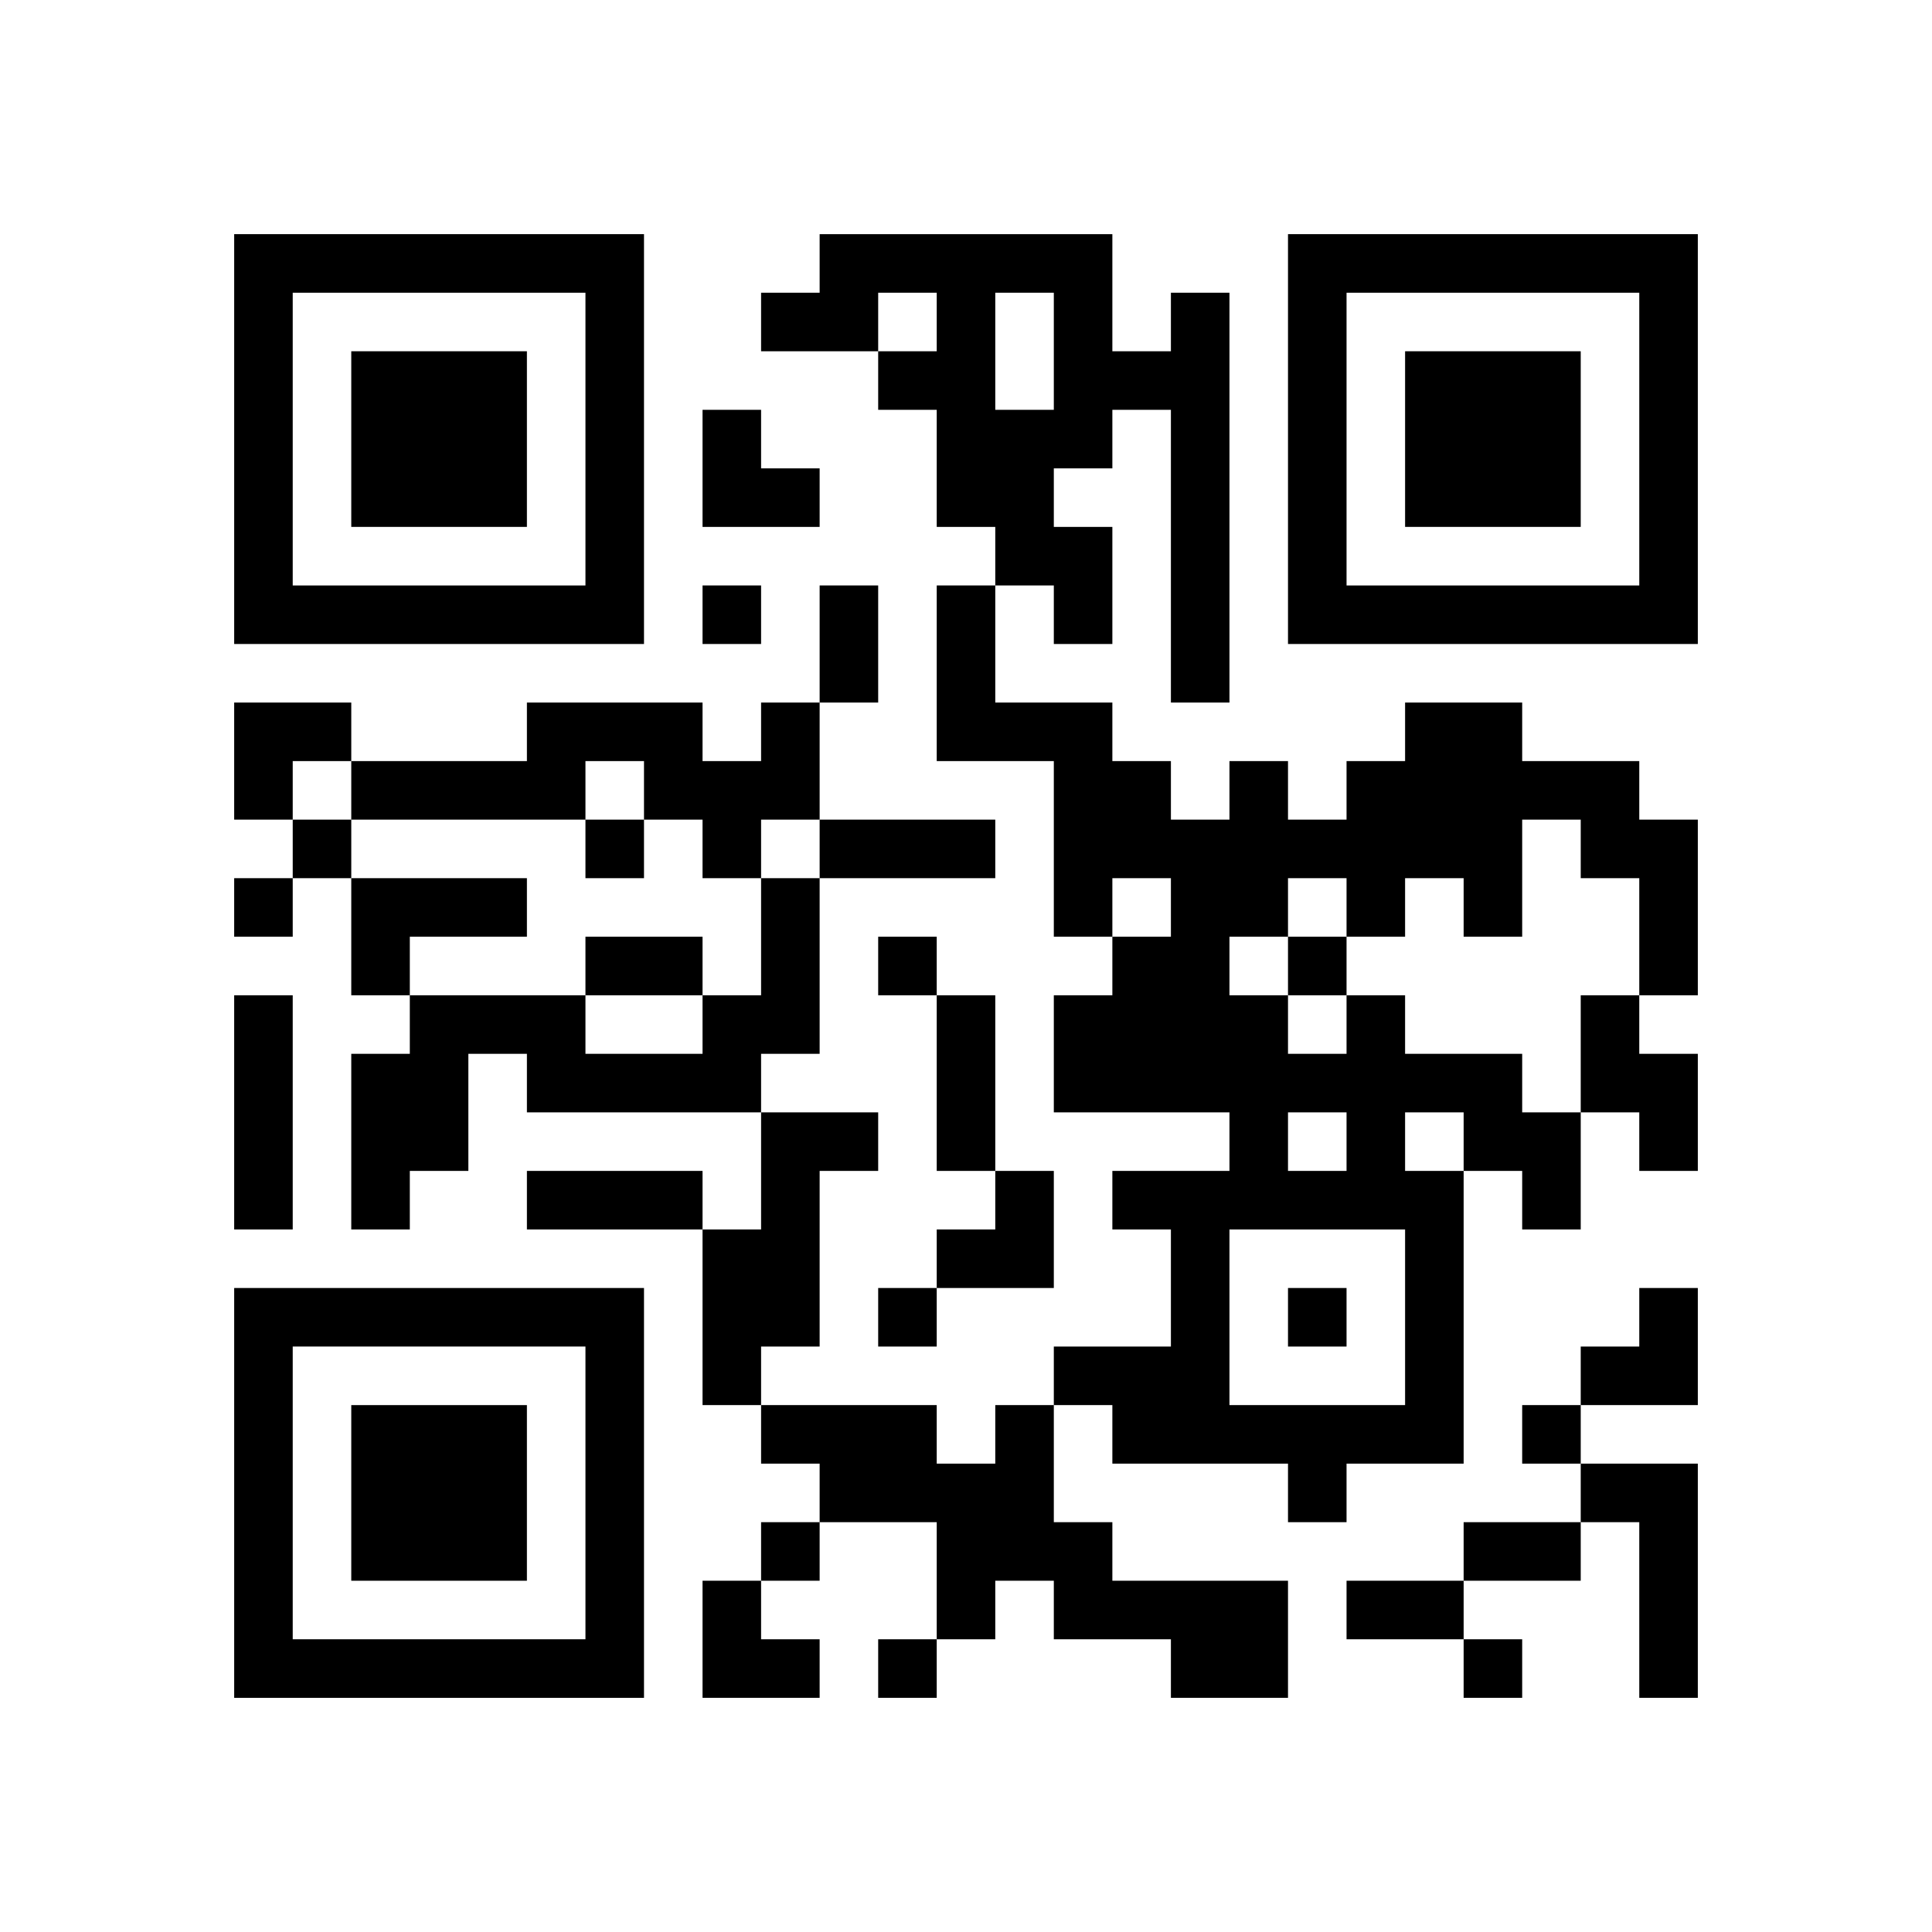
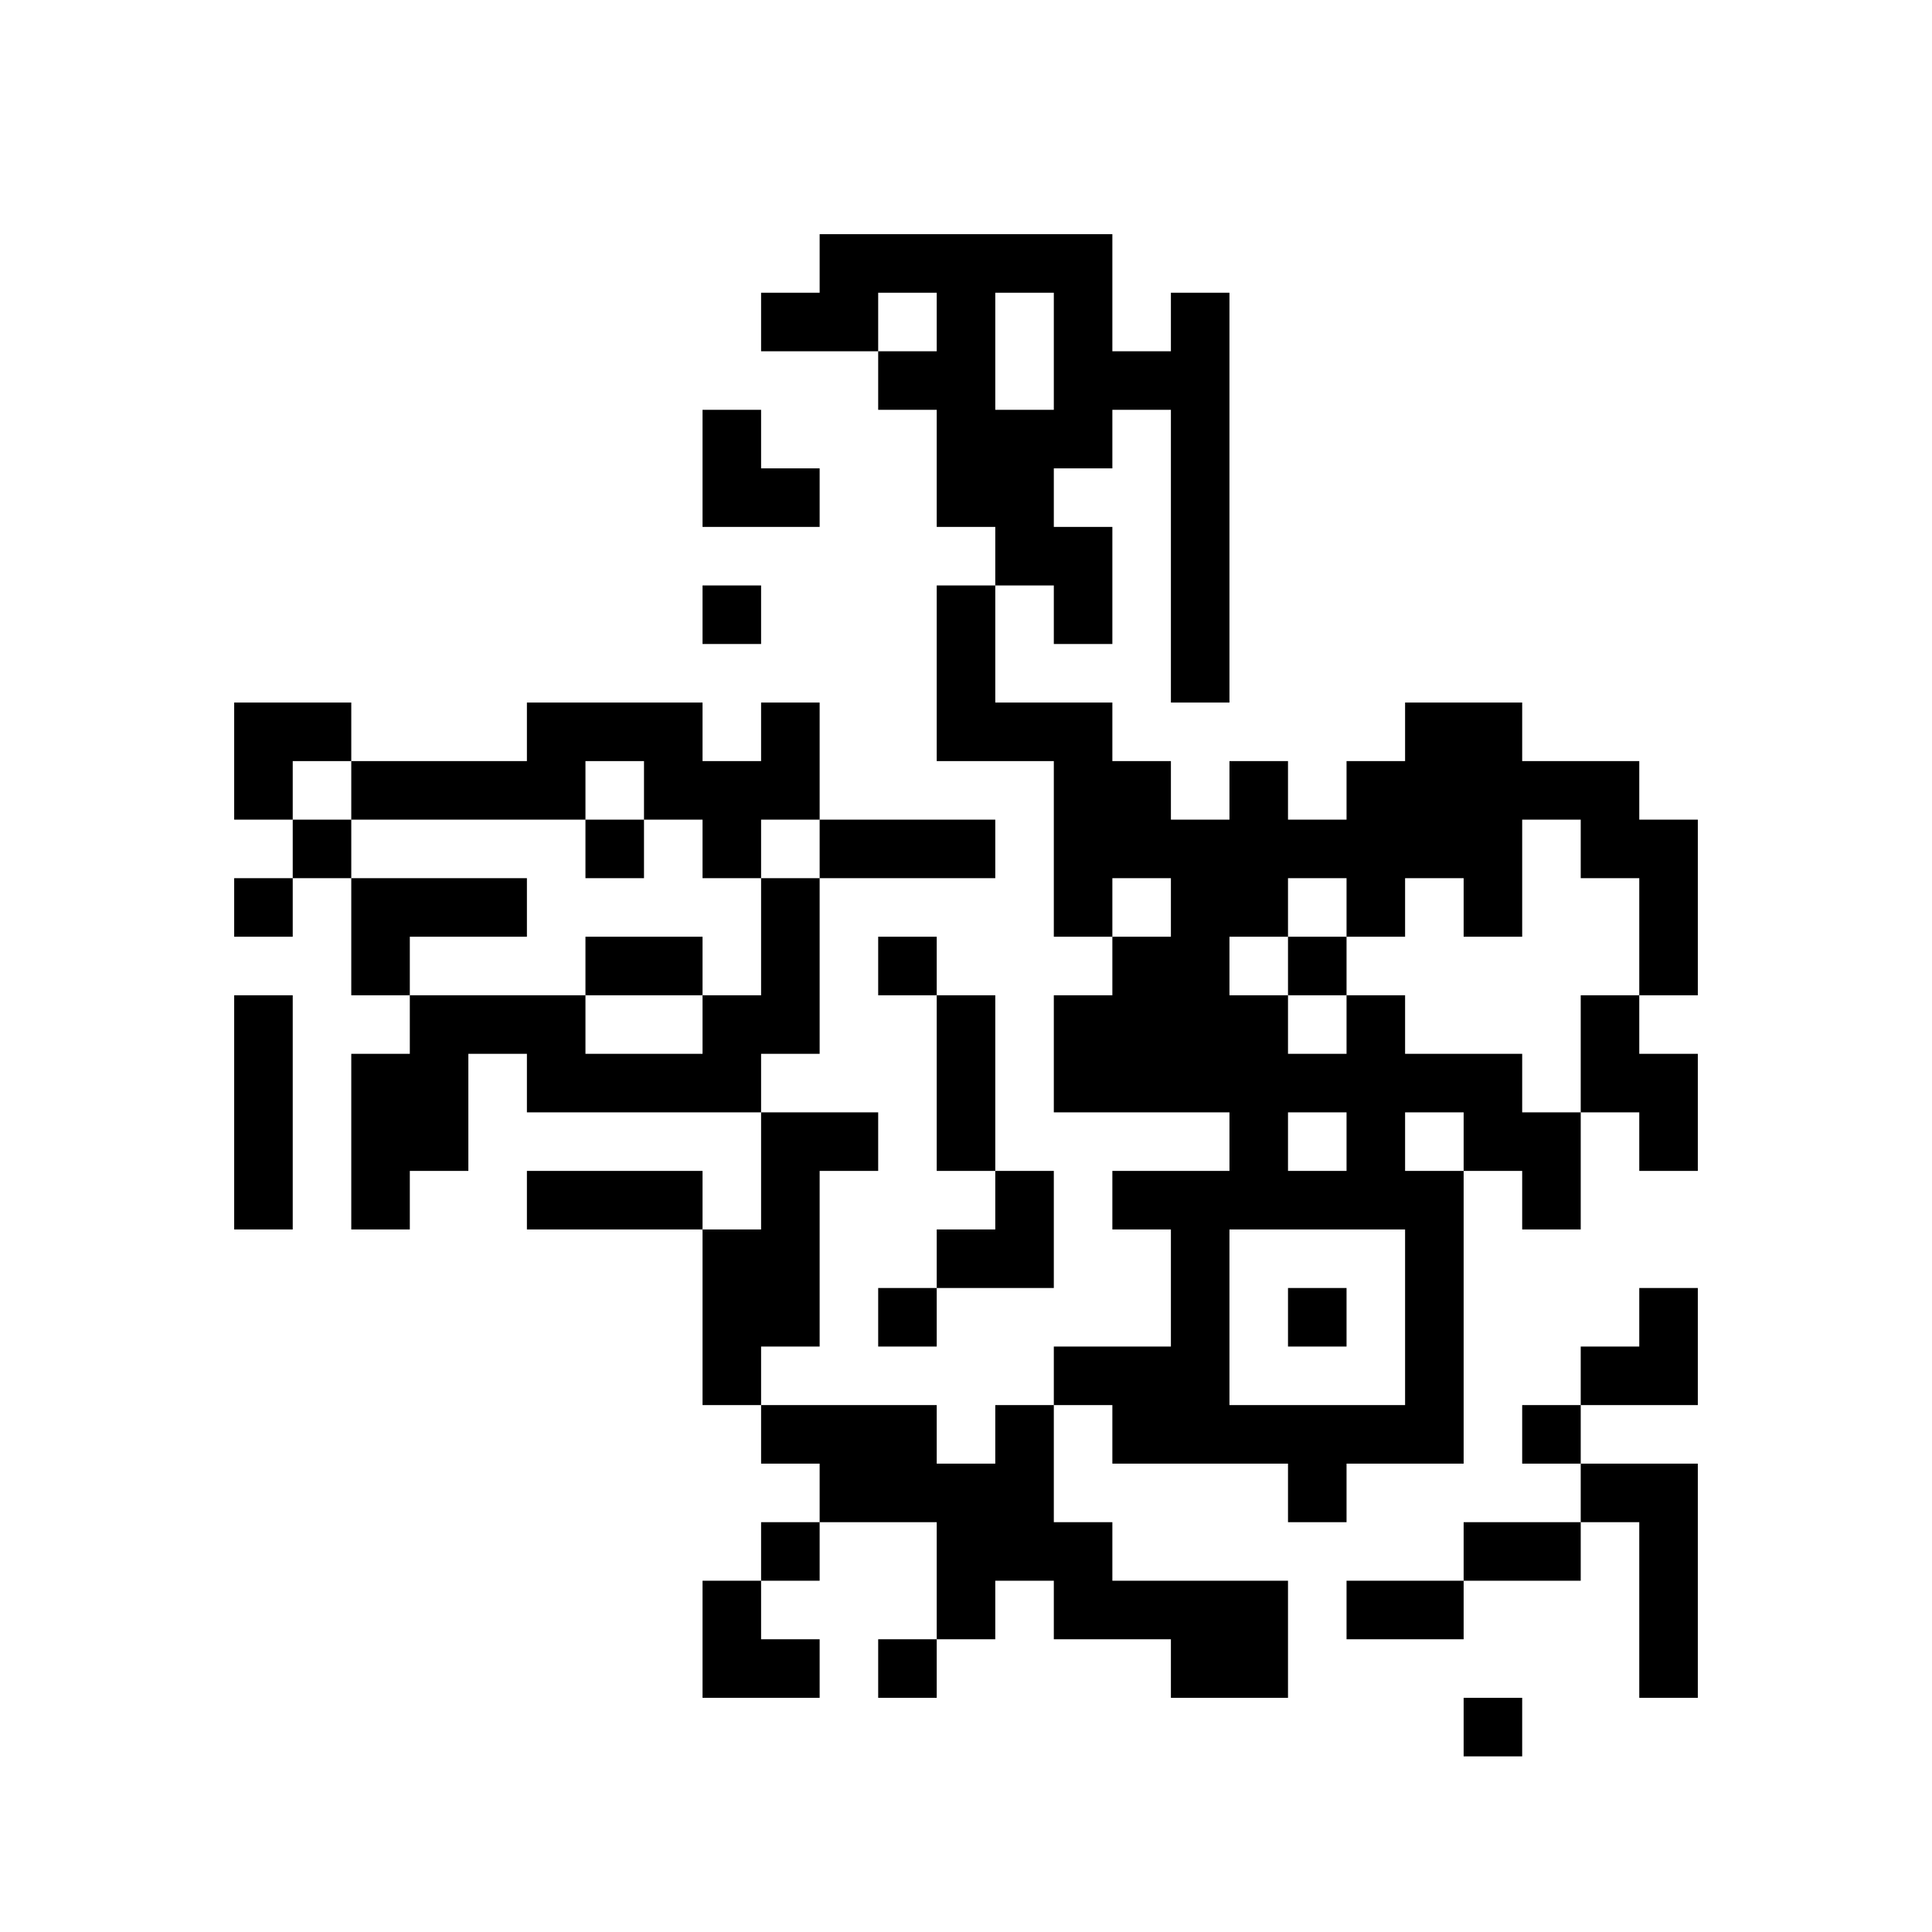
<svg xmlns="http://www.w3.org/2000/svg" xmlns:xlink="http://www.w3.org/1999/xlink" version="1.1" id="Layer_1" x="0px" y="0px" viewBox="-4 -4 33 33" width="132" height="132" style="enable-background:new 0 0 550 550;" xml:space="preserve">
  <symbol id="tracker">
-     <path d="m 0 7 0 7 7 0 0 -7 -7 0 z m 1 1 5 0 0 5 -5 0 0 -5 z m 1 1 0 3 3 0 0 -3 -3 0 z" style="fill:#000000;stroke:none" />
-   </symbol>
+     </symbol>
  <use x="0" y="-7" xlink:href="#tracker" />
  <use x="0" y="11" xlink:href="#tracker" />
  <use x="18" y="-7" xlink:href="#tracker" />
-   <path d="M16,1 h1v7h-1v-5h-1v1h-1v1h1v2h-1v-1h-1v-1h-1v-2h-1v-1h1v-1h-1v1h-2v-1h1v-1h5v2h1v-1 M13,1 v2h1v-2h-1 M9,8 h1v2h-1v1h-1v-1h-1v-1h-1v1h-4v-1h3v-1h3v1h1v-1 M2,11 h3v1h-2v1h-1v-2 M9,11 h1v3h-1v1h-4v-1h-1v2h-1v1h-1v-3h1v-1h3v1h2v-1h1v-2 M0,13 h1v4h-1v-4 M19,13 h1v1h2v1h1v2h-1v-1h-1v5h-2v1h-1v-1h-3v-1h-1v-1h2v-2h-1v-1h2v-1h-3v-2h1v-1h1v-1h-1v1h-1v-3h-2v-3h1v2h2v1h1v1h1v-1h1v1h1v-1h1v-1h2v1h2v1h1v3h-1v-2h-1v-1h-1v2h-1v-1h-1v1h-1v-1h-1v1h-1v1h1v1h1v-1 M18,15 v1h1v-1h-1 M20,15 v1h1v-1h-1 M17,17 v3h3v-3h-3 M23,13 h1v1h1v2h-1v-1h-1v-2 M9,15 h2v1h-1v3h-1v1h-1v-3h1v-2 M13,20 h1v2h1v1h3v2h-2v-1h-2v-1h-1v1h-1v-2h-2v-1h-1v-1h3v1h1v-1 M23,21 h2v4h-1v-3h-1v-1 M8,6 v1h1v-1h-1 M1,10 v1h1v-1h-1 M6,10 v1h1v-1h-1 M0,11 v1h1v-1h-1 M11,12 v1h1v-1h-1 M18,12 v1h1v-1h-1 M11,18 v1h1v-1h-1 M18,18 v1h1v-1h-1 M22,20 v1h1v-1h-1 M9,22 v1h1v-1h-1 M11,24 v1h1v-1h-1 M21,24 v1h1v-1h-1 M10,6 h1v2h-1v-2 M10,10 h3v1h-3v-1 M6,12 h2v1h-2v-1 M12,13 h1v3h-1v-3 M5,16 h3v1h-3v-1 M21,22 h2v1h-2v-1 M19,23 h2v1h-2v-1 M8,3 h1v1h1v1h-2z M0,8 h2v1h-1v1h-1z M12,16 m1,0h1v2h-2v-1h1z M23,18 m1,0h1v2h-2v-1h1z M8,23 h1v1h1v1h-2z" style="fill:#000000;stroke:none" />
+   <path d="M16,1 h1v7h-1v-5h-1v1h-1v1h1v2h-1v-1h-1v-1h-1v-2h-1v-1h1v-1h-1v1h-2v-1h1v-1h5v2h1v-1 M13,1 v2h1v-2h-1 M9,8 h1v2h-1v1h-1v-1h-1v-1h-1v1h-4v-1h3v-1h3v1h1v-1 M2,11 h3v1h-2v1h-1v-2 M9,11 h1v3h-1v1h-4v-1h-1v2h-1v1h-1v-3h1v-1h3v1h2v-1h1v-2 M0,13 h1v4h-1v-4 M19,13 h1v1h2v1h1v2h-1v-1h-1v5h-2v1h-1v-1h-3v-1h-1v-1h2v-2h-1v-1h2v-1h-3v-2h1v-1h1v-1h-1v1h-1v-3h-2v-3h1v2h2v1h1v1h1v-1h1v1h1v-1h1v-1h2v1h2v1h1v3h-1v-2h-1v-1h-1v2h-1v-1h-1v1h-1v-1h-1v1h-1v1h1v1h1v-1 M18,15 v1h1v-1h-1 M20,15 v1h1v-1h-1 M17,17 v3h3v-3h-3 M23,13 h1v1h1v2h-1v-1h-1v-2 M9,15 h2v1h-1v3h-1v1h-1v-3h1v-2 M13,20 h1v2h1v1h3v2h-2v-1h-2v-1h-1v1h-1v-2h-2v-1h-1v-1h3v1h1v-1 M23,21 h2v4h-1v-3h-1v-1 M8,6 v1h1v-1h-1 M1,10 v1h1v-1h-1 M6,10 v1h1v-1h-1 M0,11 v1h1v-1h-1 M11,12 v1h1v-1h-1 M18,12 v1h1v-1h-1 M11,18 v1h1v-1h-1 M18,18 v1h1v-1h-1 M22,20 v1h1v-1h-1 M9,22 v1h1v-1h-1 M11,24 v1h1v-1h-1 M21,24 v1h1v-1h-1 h1v2h-1v-2 M10,10 h3v1h-3v-1 M6,12 h2v1h-2v-1 M12,13 h1v3h-1v-3 M5,16 h3v1h-3v-1 M21,22 h2v1h-2v-1 M19,23 h2v1h-2v-1 M8,3 h1v1h1v1h-2z M0,8 h2v1h-1v1h-1z M12,16 m1,0h1v2h-2v-1h1z M23,18 m1,0h1v2h-2v-1h1z M8,23 h1v1h1v1h-2z" style="fill:#000000;stroke:none" />
</svg>